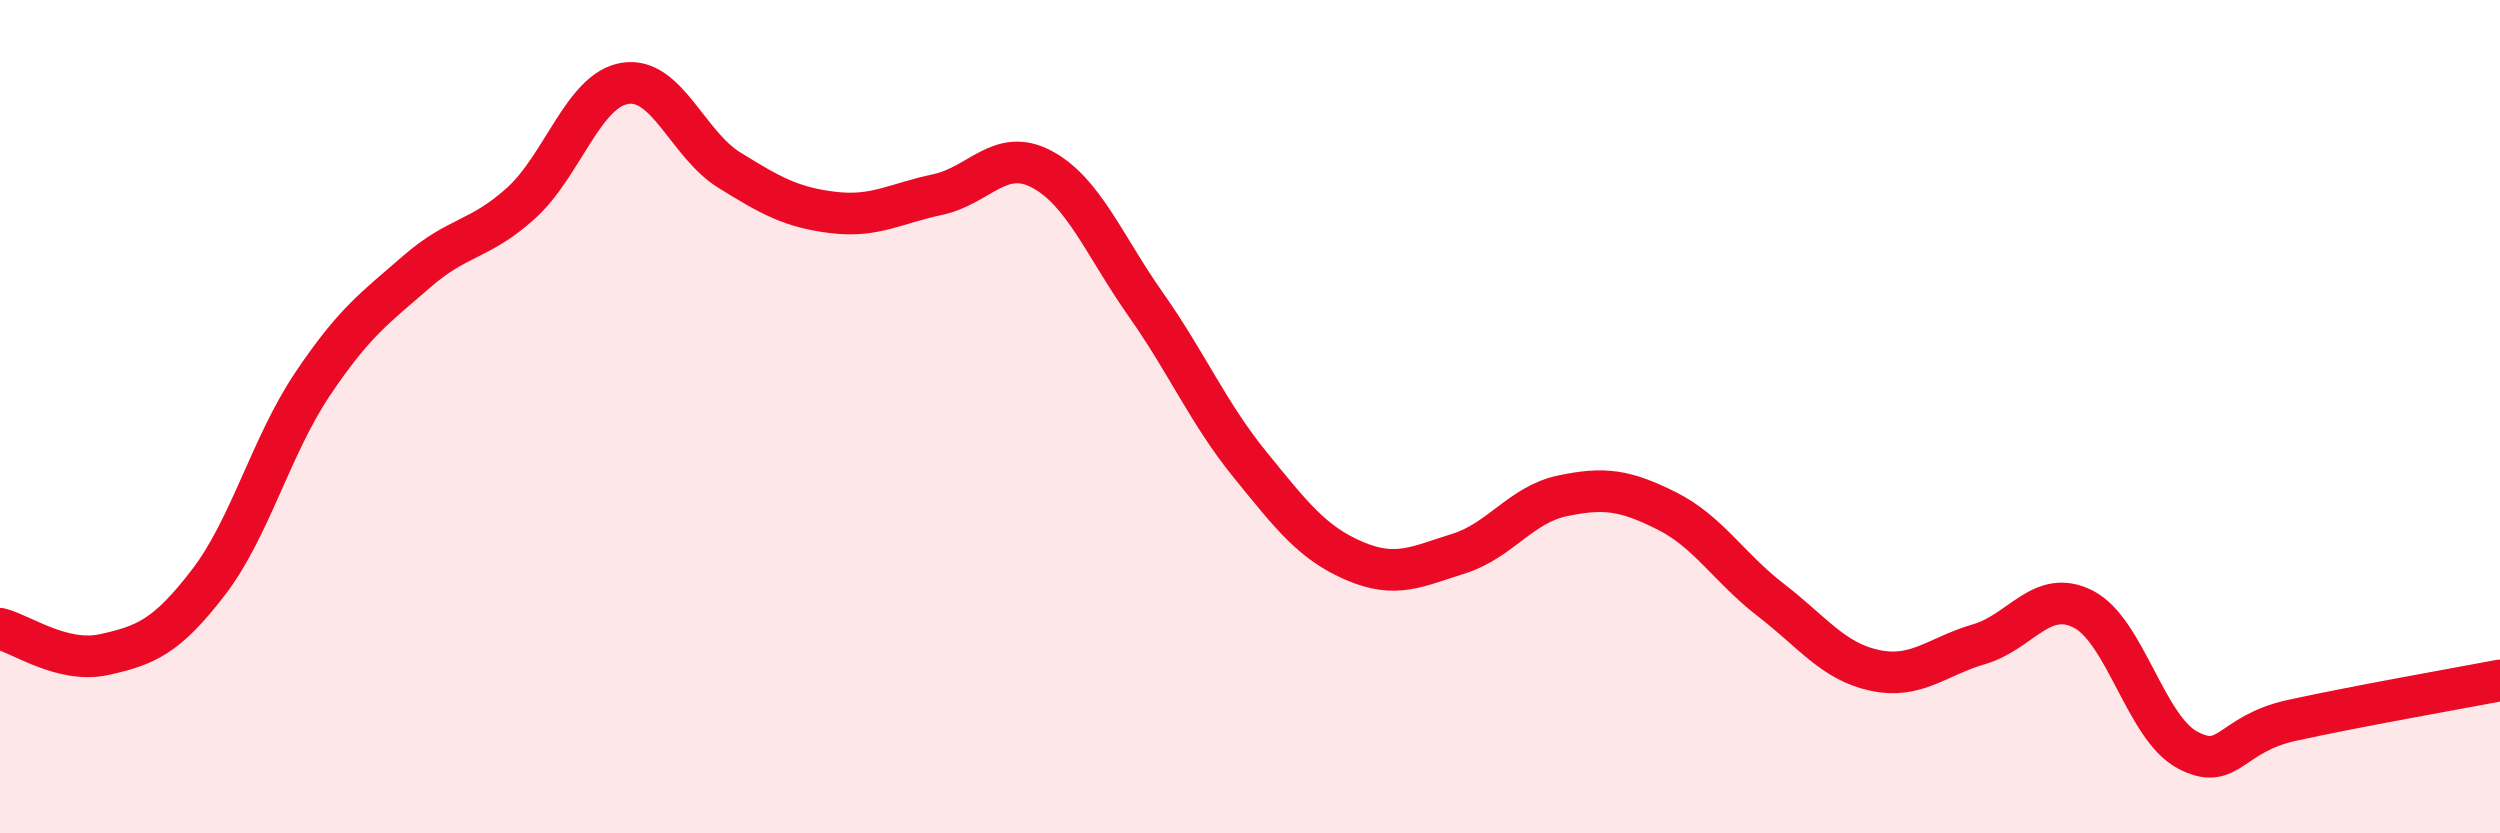
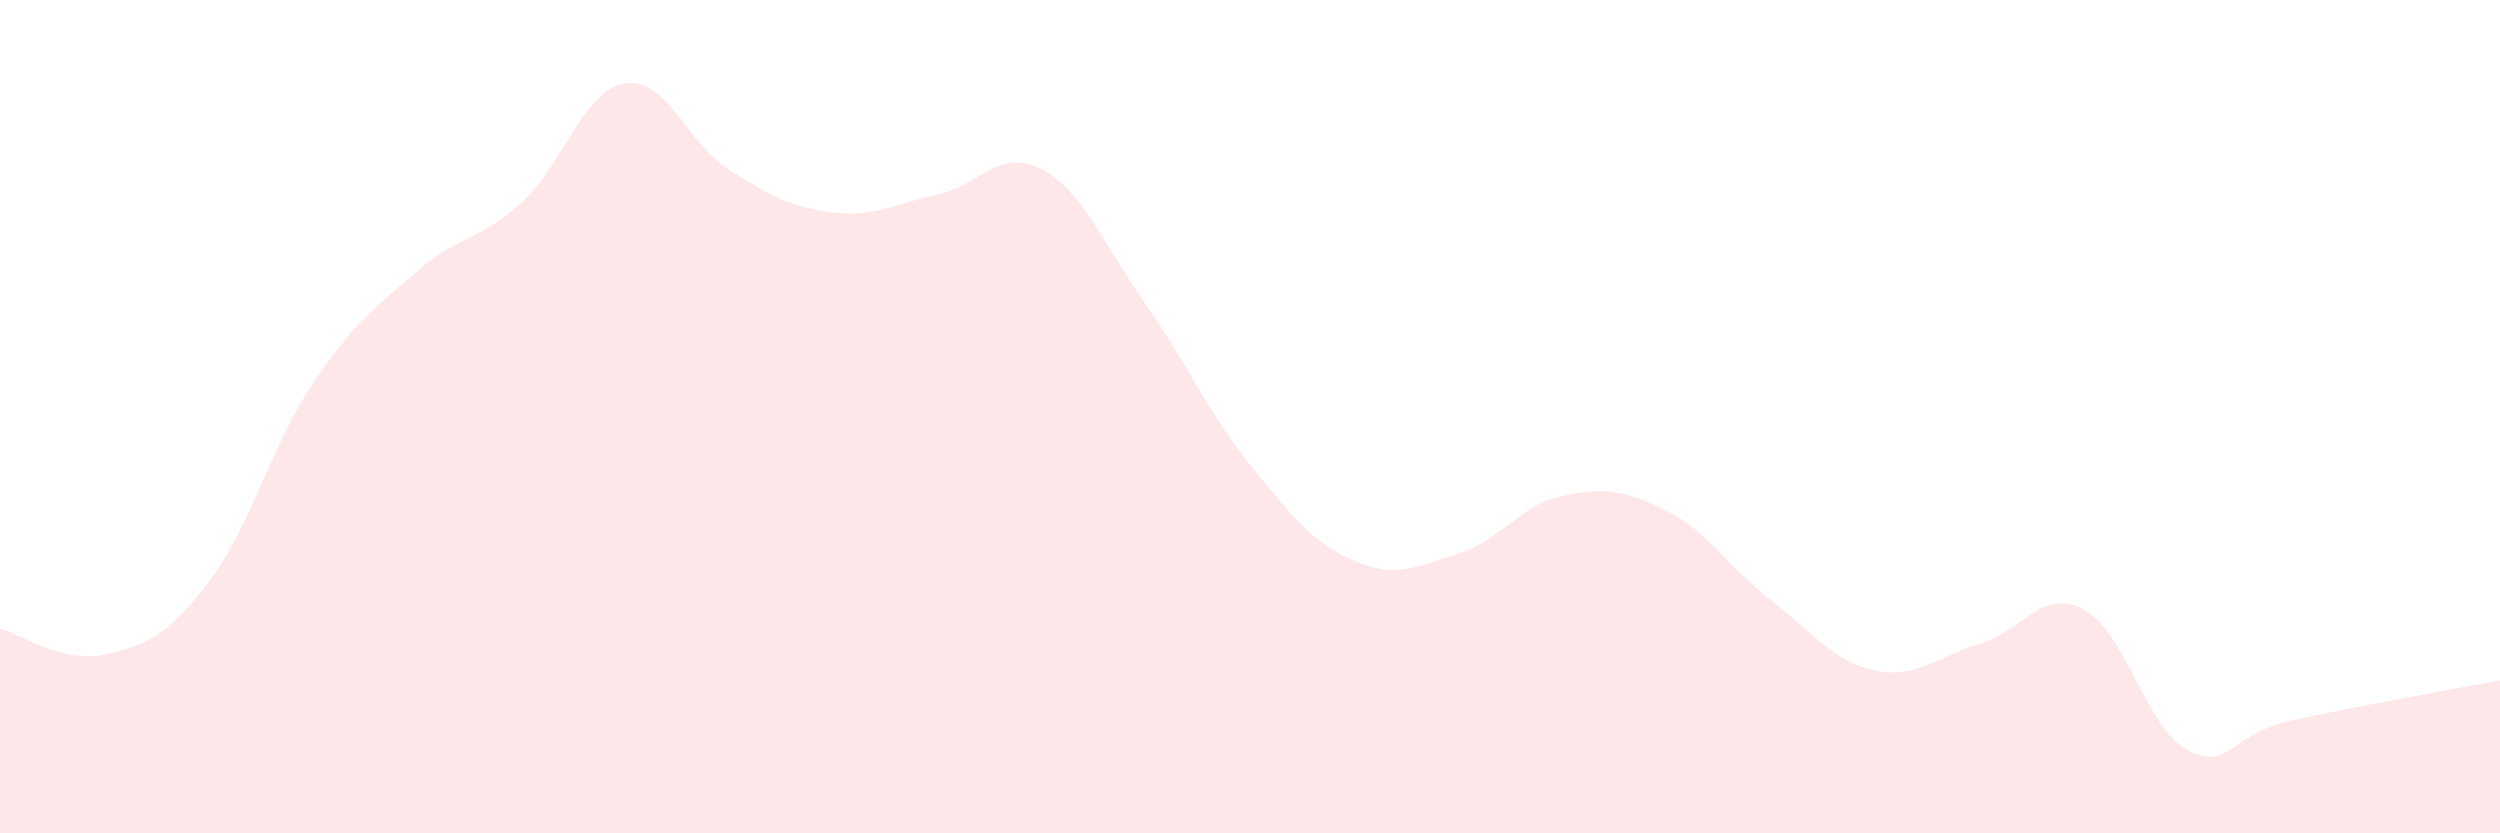
<svg xmlns="http://www.w3.org/2000/svg" width="60" height="20" viewBox="0 0 60 20">
  <path d="M 0,15.09 C 0.5,15.21 1.5,15.93 2.5,15.71 C 3.5,15.49 4,15.28 5,13.98 C 6,12.68 6.5,10.71 7.5,9.22 C 8.5,7.73 9,7.39 10,6.52 C 11,5.65 11.5,5.78 12.5,4.88 C 13.5,3.98 14,2.16 15,2 C 16,1.84 16.5,3.46 17.5,4.08 C 18.5,4.7 19,4.98 20,5.1 C 21,5.22 21.5,4.88 22.5,4.67 C 23.5,4.46 24,3.53 25,4.06 C 26,4.59 26.5,5.89 27.5,7.31 C 28.5,8.73 29,9.92 30,11.15 C 31,12.38 31.5,13.03 32.5,13.46 C 33.5,13.89 34,13.6 35,13.29 C 36,12.98 36.5,12.11 37.5,11.9 C 38.5,11.69 39,11.76 40,12.26 C 41,12.76 41.5,13.63 42.5,14.4 C 43.5,15.17 44,15.88 45,16.09 C 46,16.3 46.5,15.75 47.5,15.46 C 48.5,15.17 49,14.11 50,14.62 C 51,15.13 51.5,17.47 52.5,18 C 53.5,18.53 53.5,17.62 55,17.29 C 56.5,16.96 59,16.52 60,16.33L60 20L0 20Z" fill="#EB0A25" opacity="0.1" stroke-linecap="round" stroke-linejoin="round" />
-   <path d="M 0,15.09 C 0.5,15.21 1.5,15.93 2.5,15.71 C 3.5,15.49 4,15.28 5,13.98 C 6,12.68 6.5,10.71 7.5,9.22 C 8.5,7.73 9,7.39 10,6.52 C 11,5.65 11.5,5.78 12.5,4.88 C 13.5,3.98 14,2.16 15,2 C 16,1.84 16.5,3.46 17.5,4.08 C 18.5,4.7 19,4.98 20,5.1 C 21,5.22 21.5,4.88 22.5,4.67 C 23.5,4.46 24,3.53 25,4.06 C 26,4.59 26.5,5.89 27.5,7.31 C 28.5,8.73 29,9.92 30,11.15 C 31,12.38 31.5,13.03 32.5,13.46 C 33.5,13.89 34,13.6 35,13.29 C 36,12.98 36.5,12.11 37.5,11.9 C 38.5,11.69 39,11.76 40,12.26 C 41,12.76 41.5,13.63 42.5,14.4 C 43.5,15.17 44,15.88 45,16.09 C 46,16.3 46.5,15.75 47.5,15.46 C 48.5,15.17 49,14.11 50,14.62 C 51,15.13 51.5,17.47 52.5,18 C 53.5,18.53 53.5,17.62 55,17.29 C 56.5,16.96 59,16.52 60,16.33" stroke="#EB0A25" stroke-width="1" fill="none" stroke-linecap="round" stroke-linejoin="round" />
</svg>